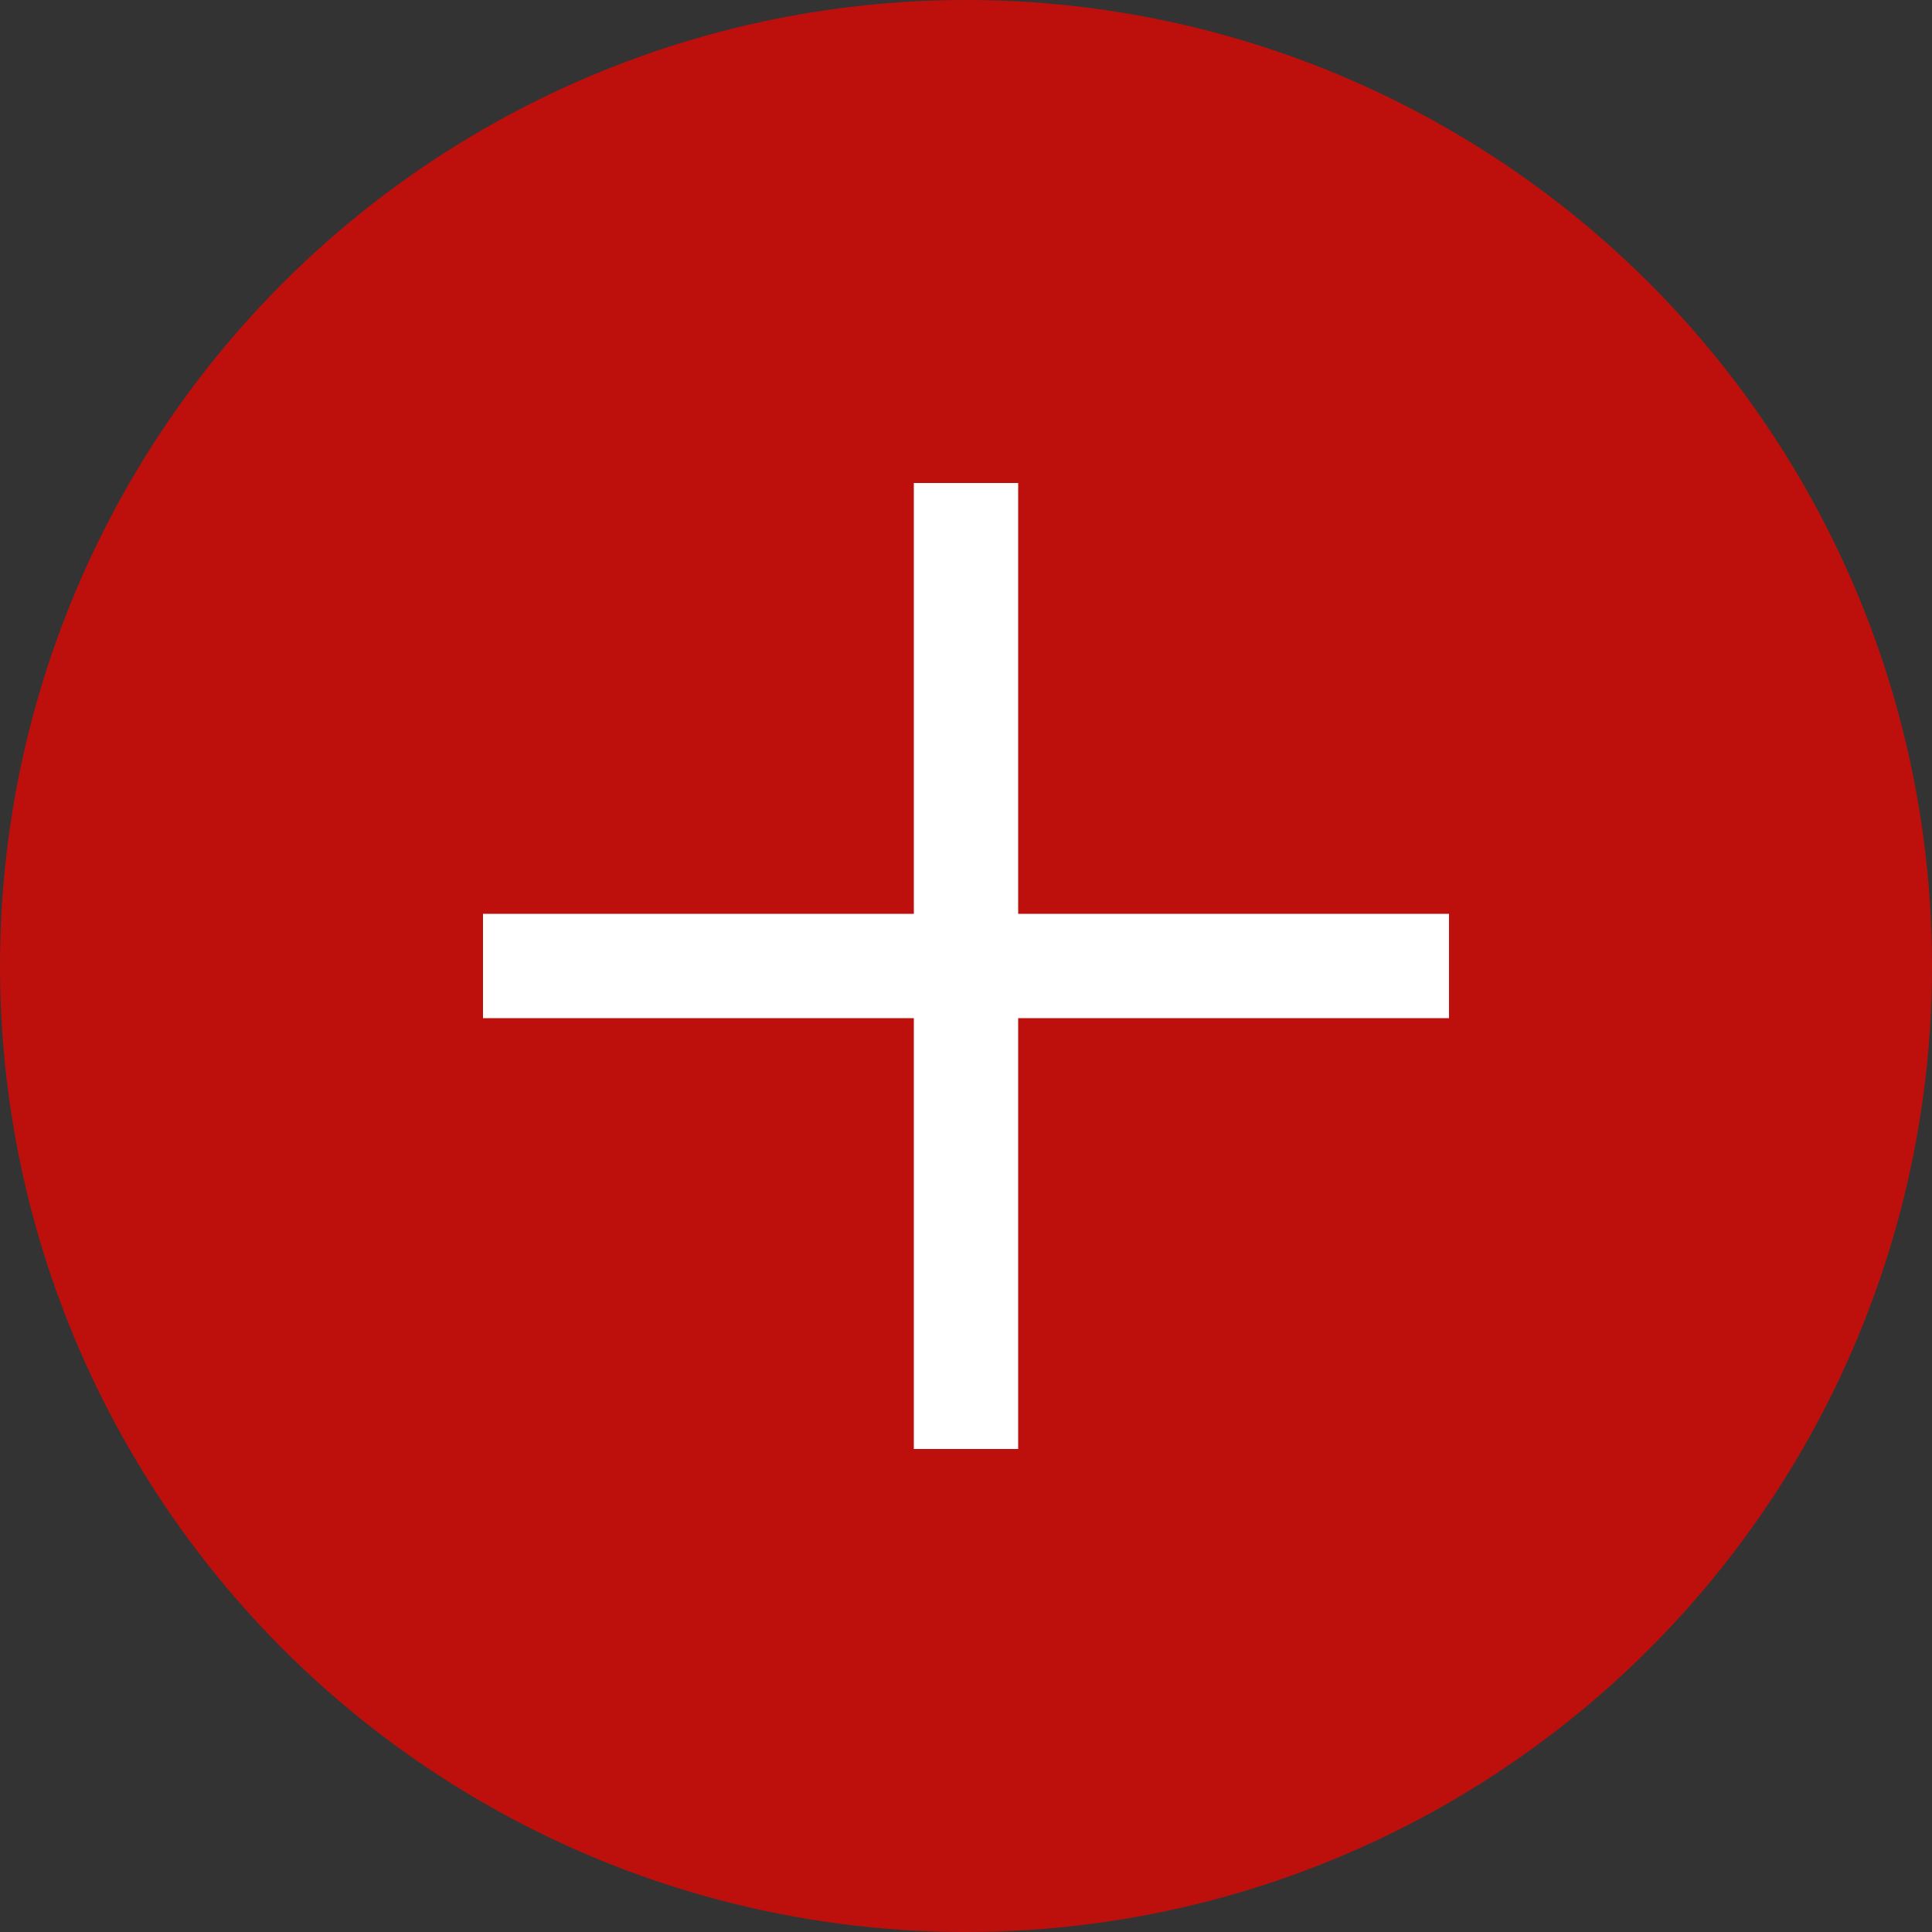
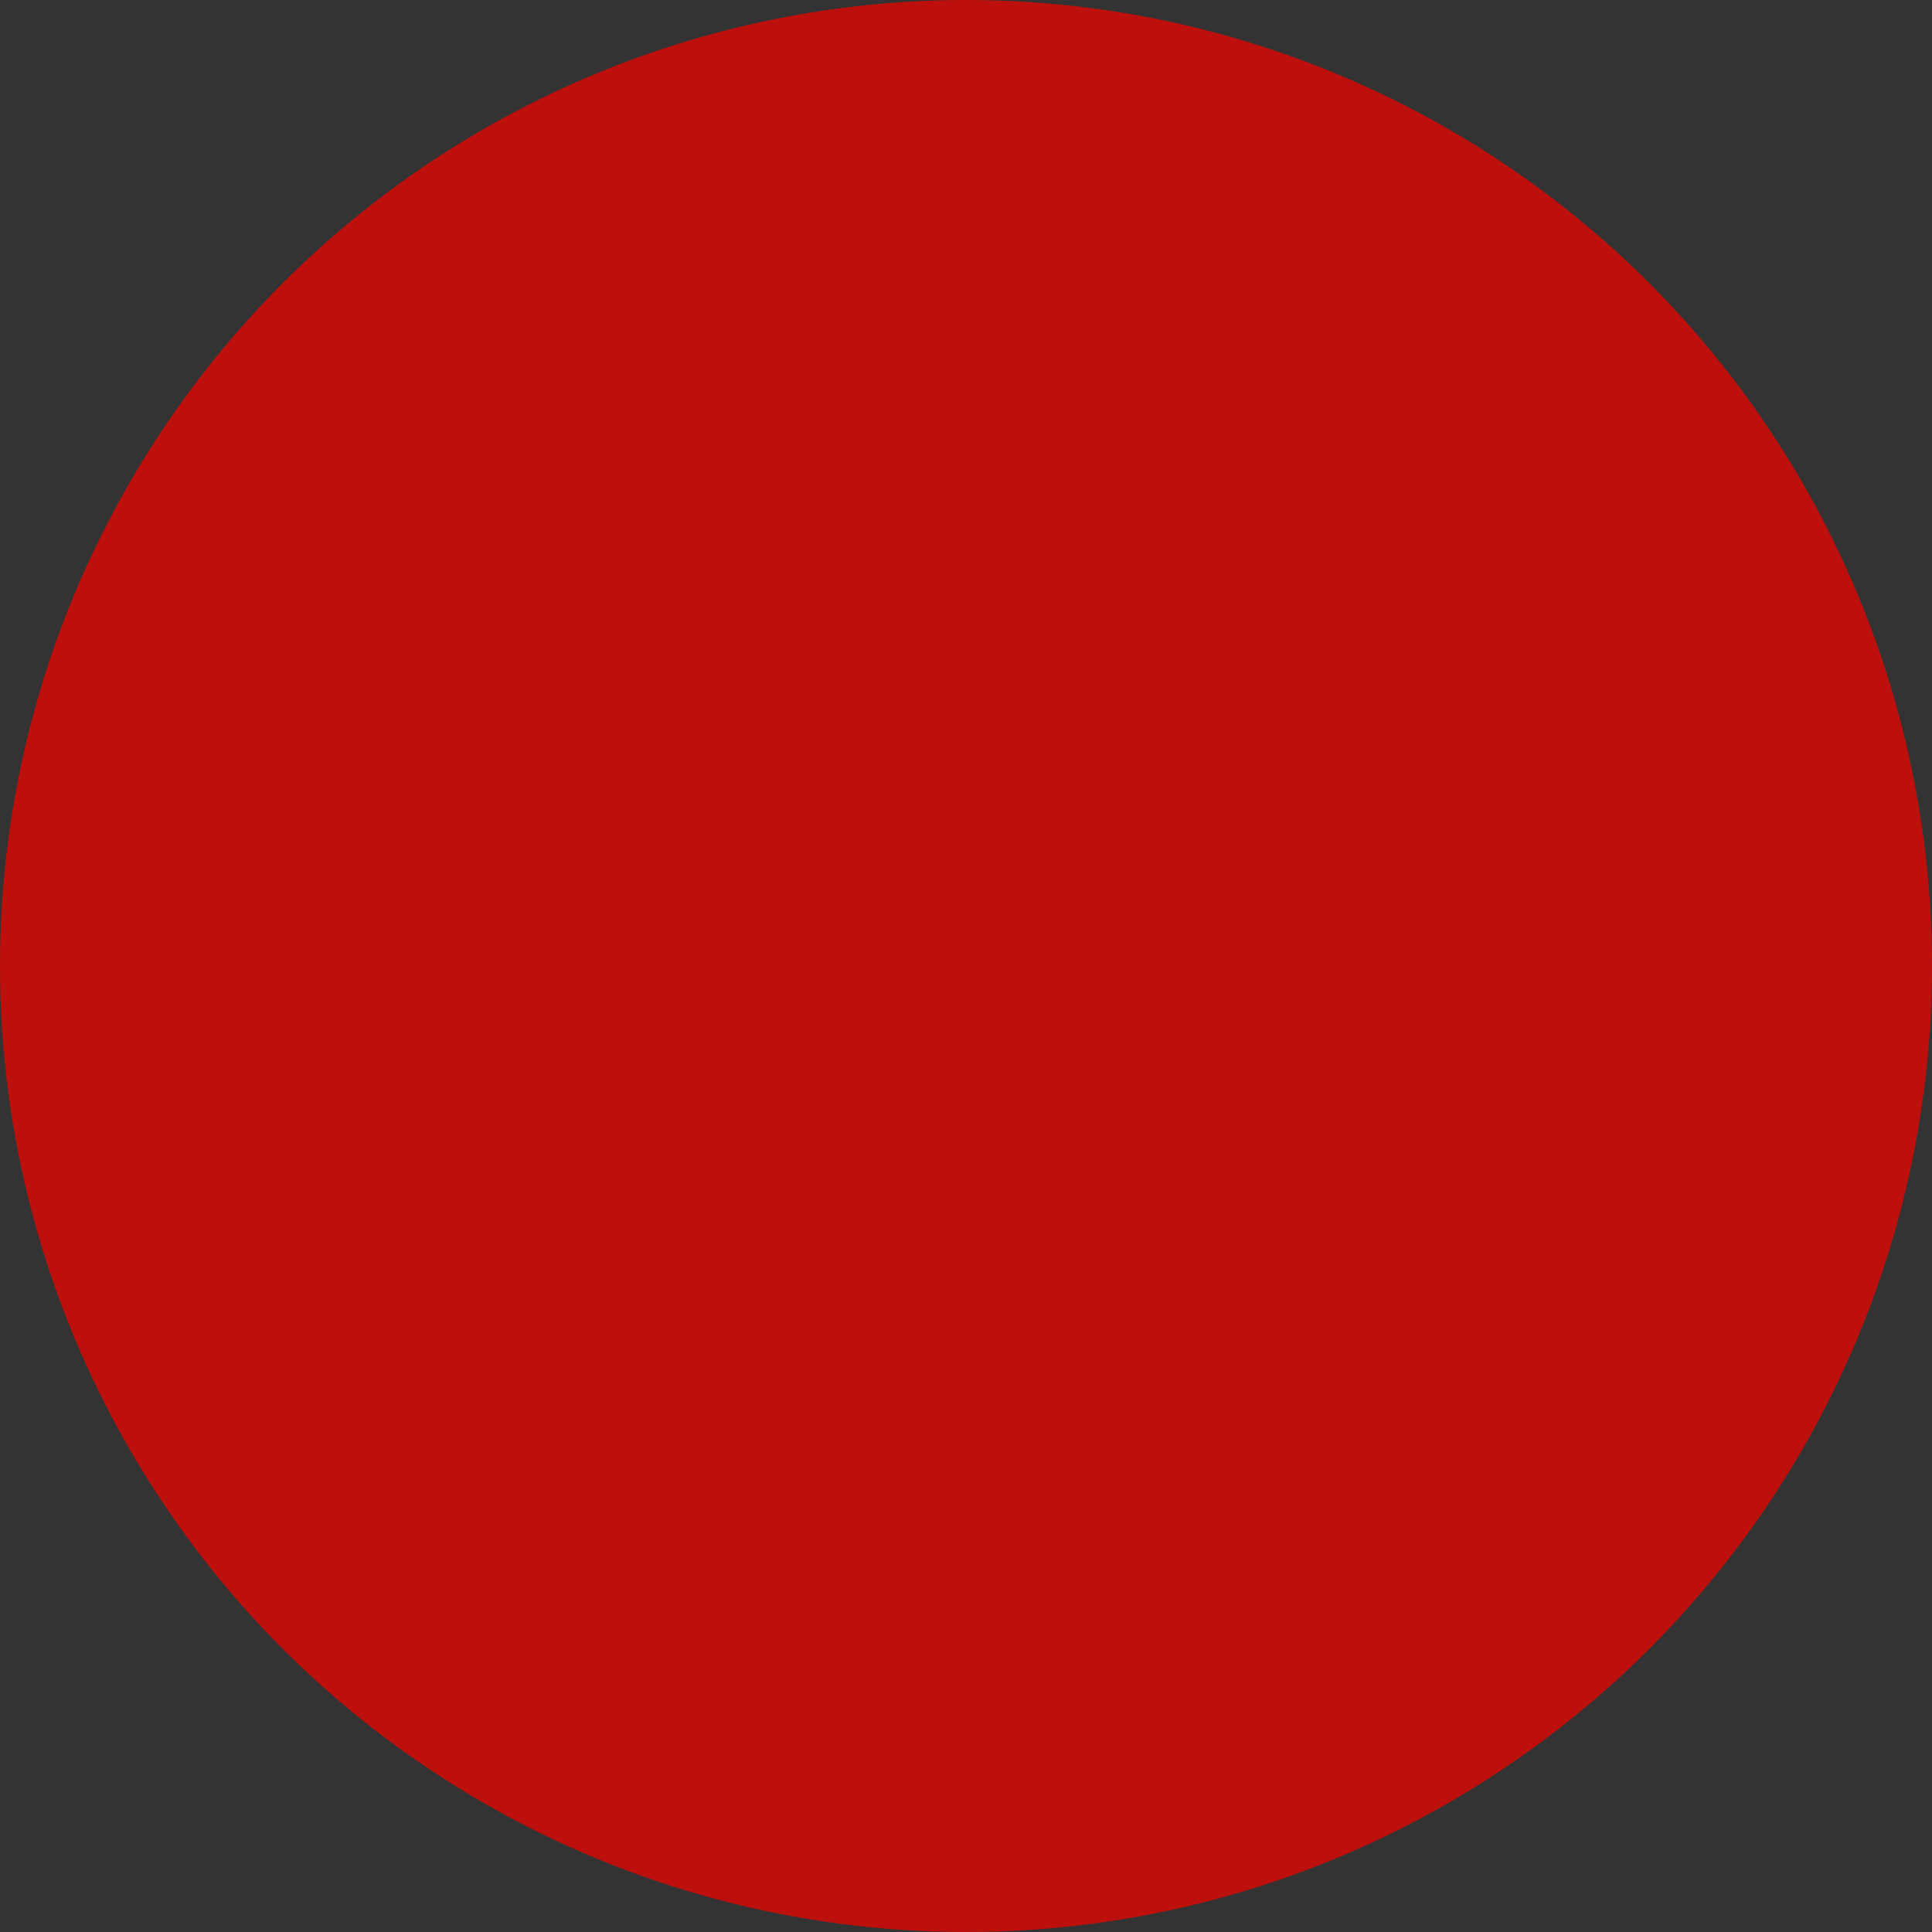
<svg xmlns="http://www.w3.org/2000/svg" width="32" height="32" viewBox="0 0 32 32" fill="none">
  <rect x="0" y="0" width="32" height="32" fill="#333333" stroke="none" />
  <circle cx="16" cy="16" r="16" fill="#BD100C" />
-   <path d="M15.136 24V16.864H8V15.136H15.136V8H16.864V15.136H24V16.864H16.864V24H15.136Z" fill="white" />
</svg>